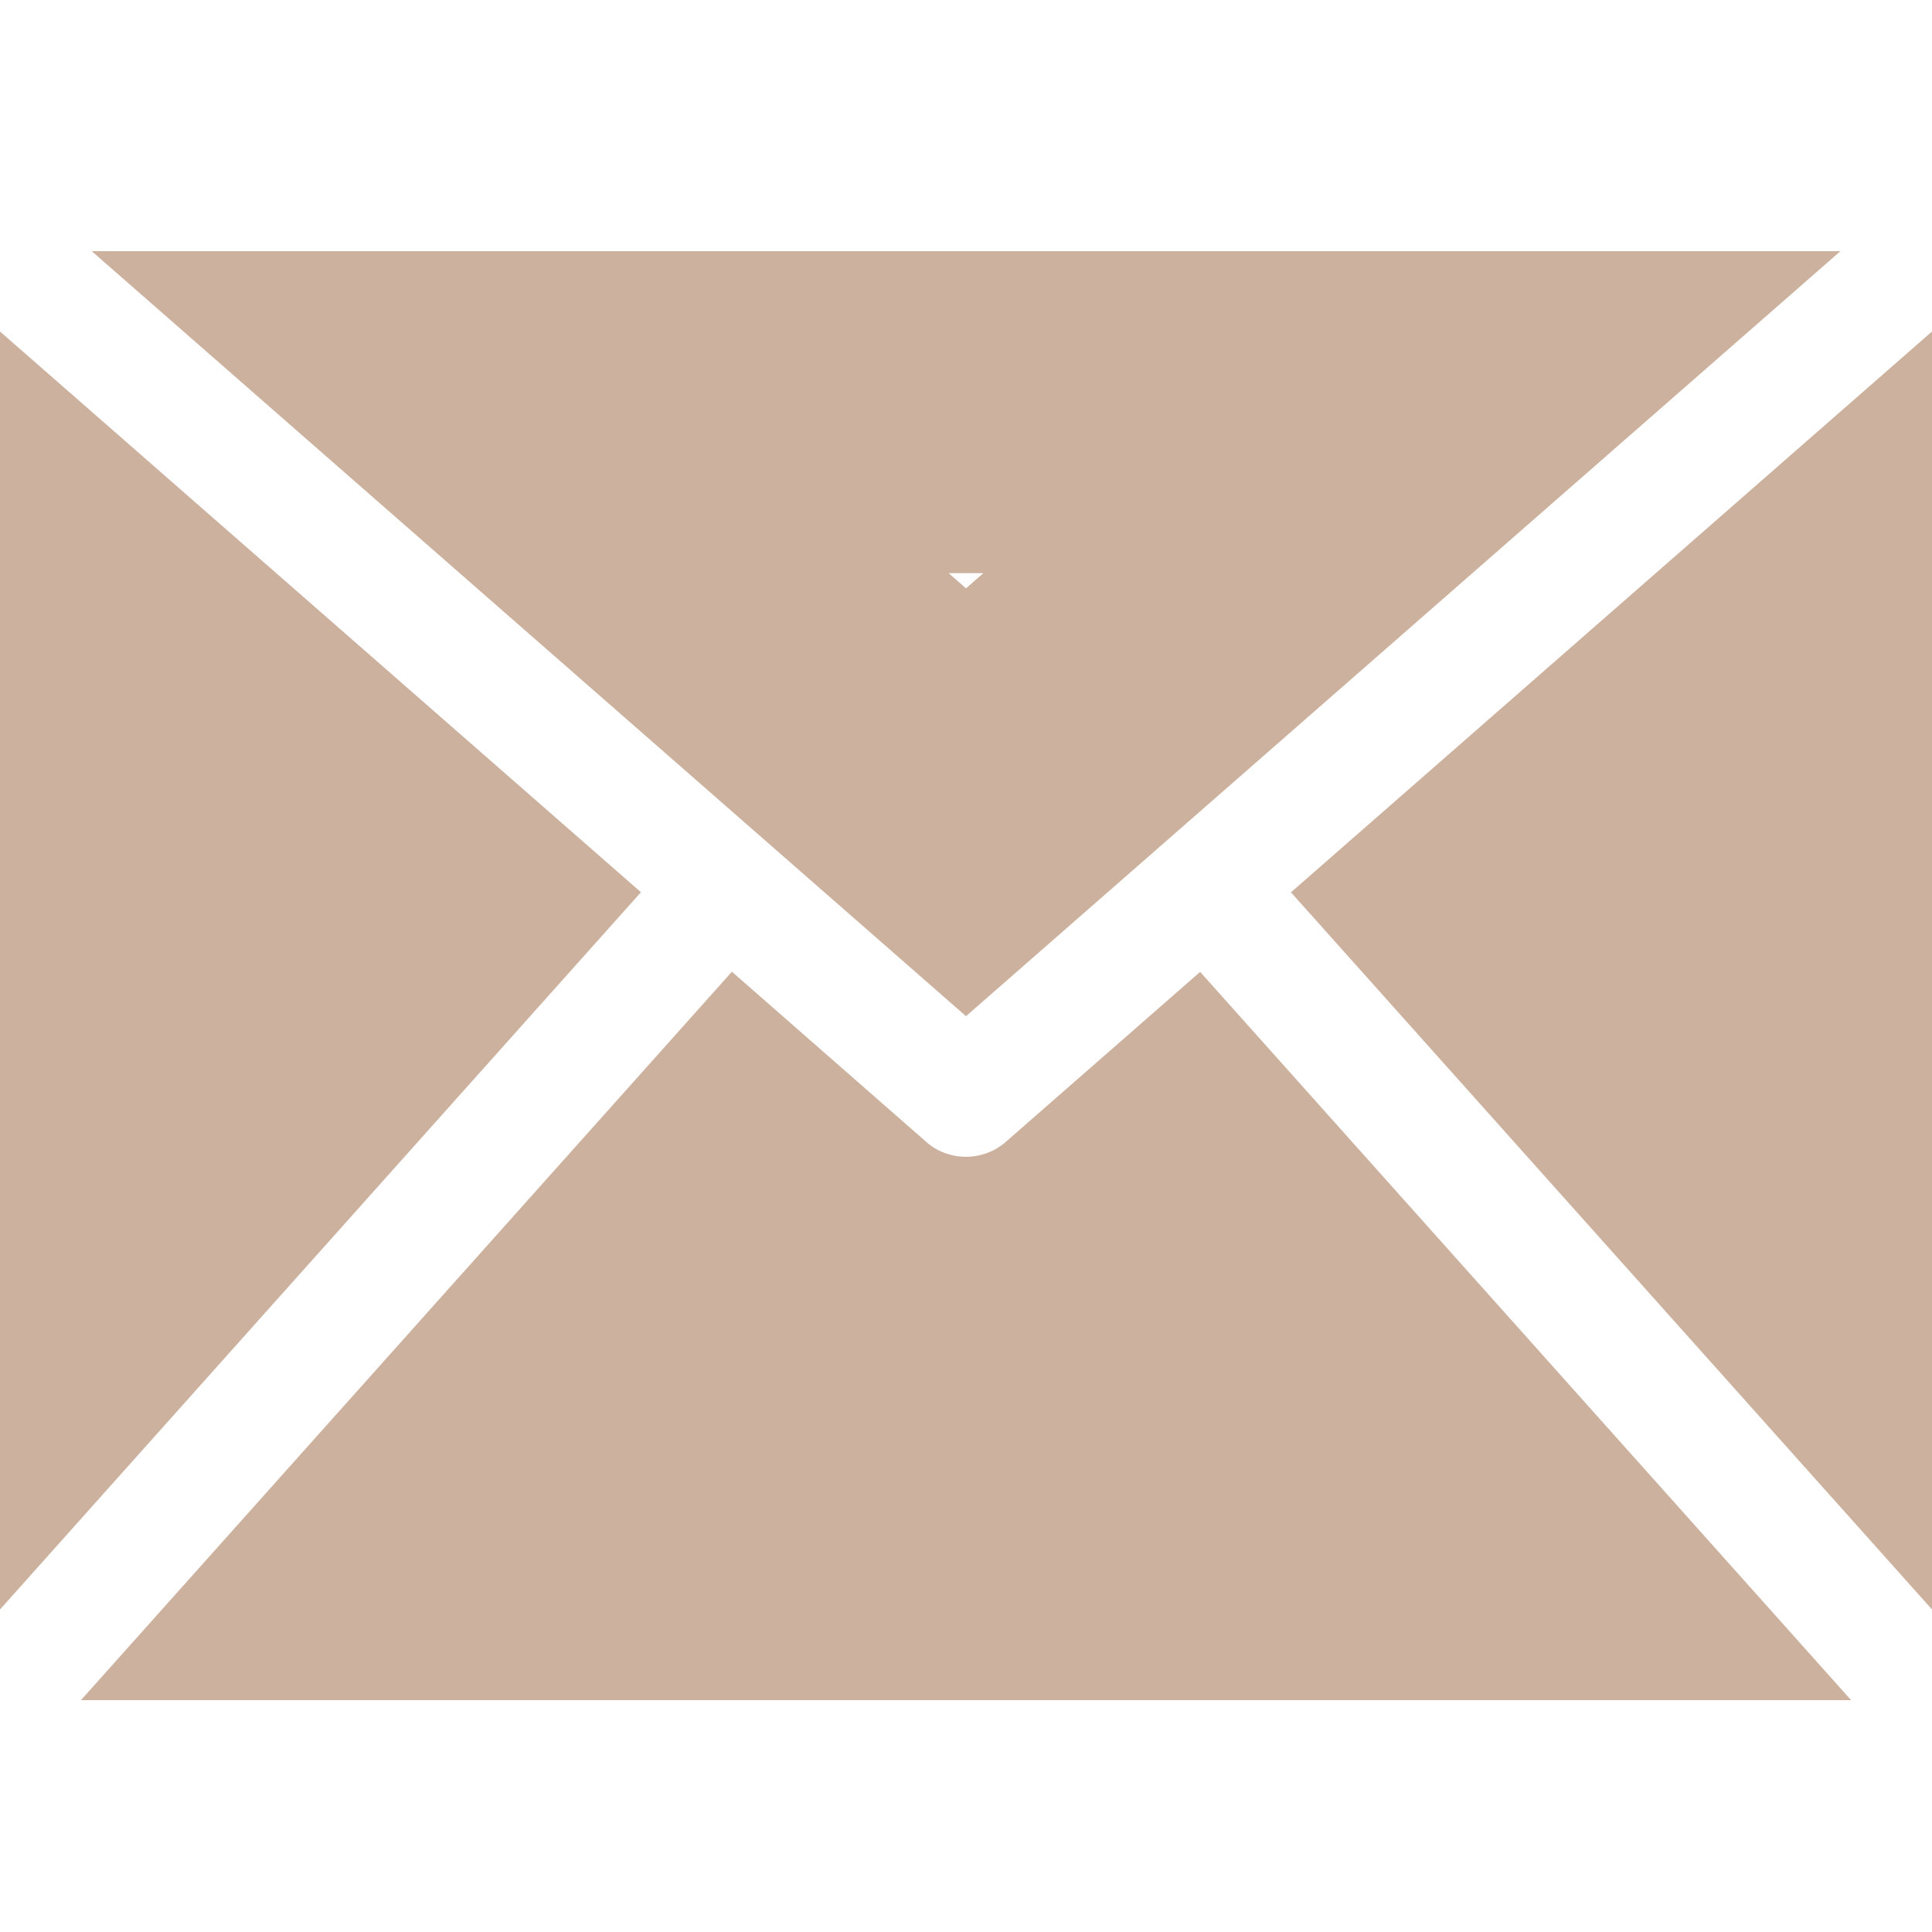
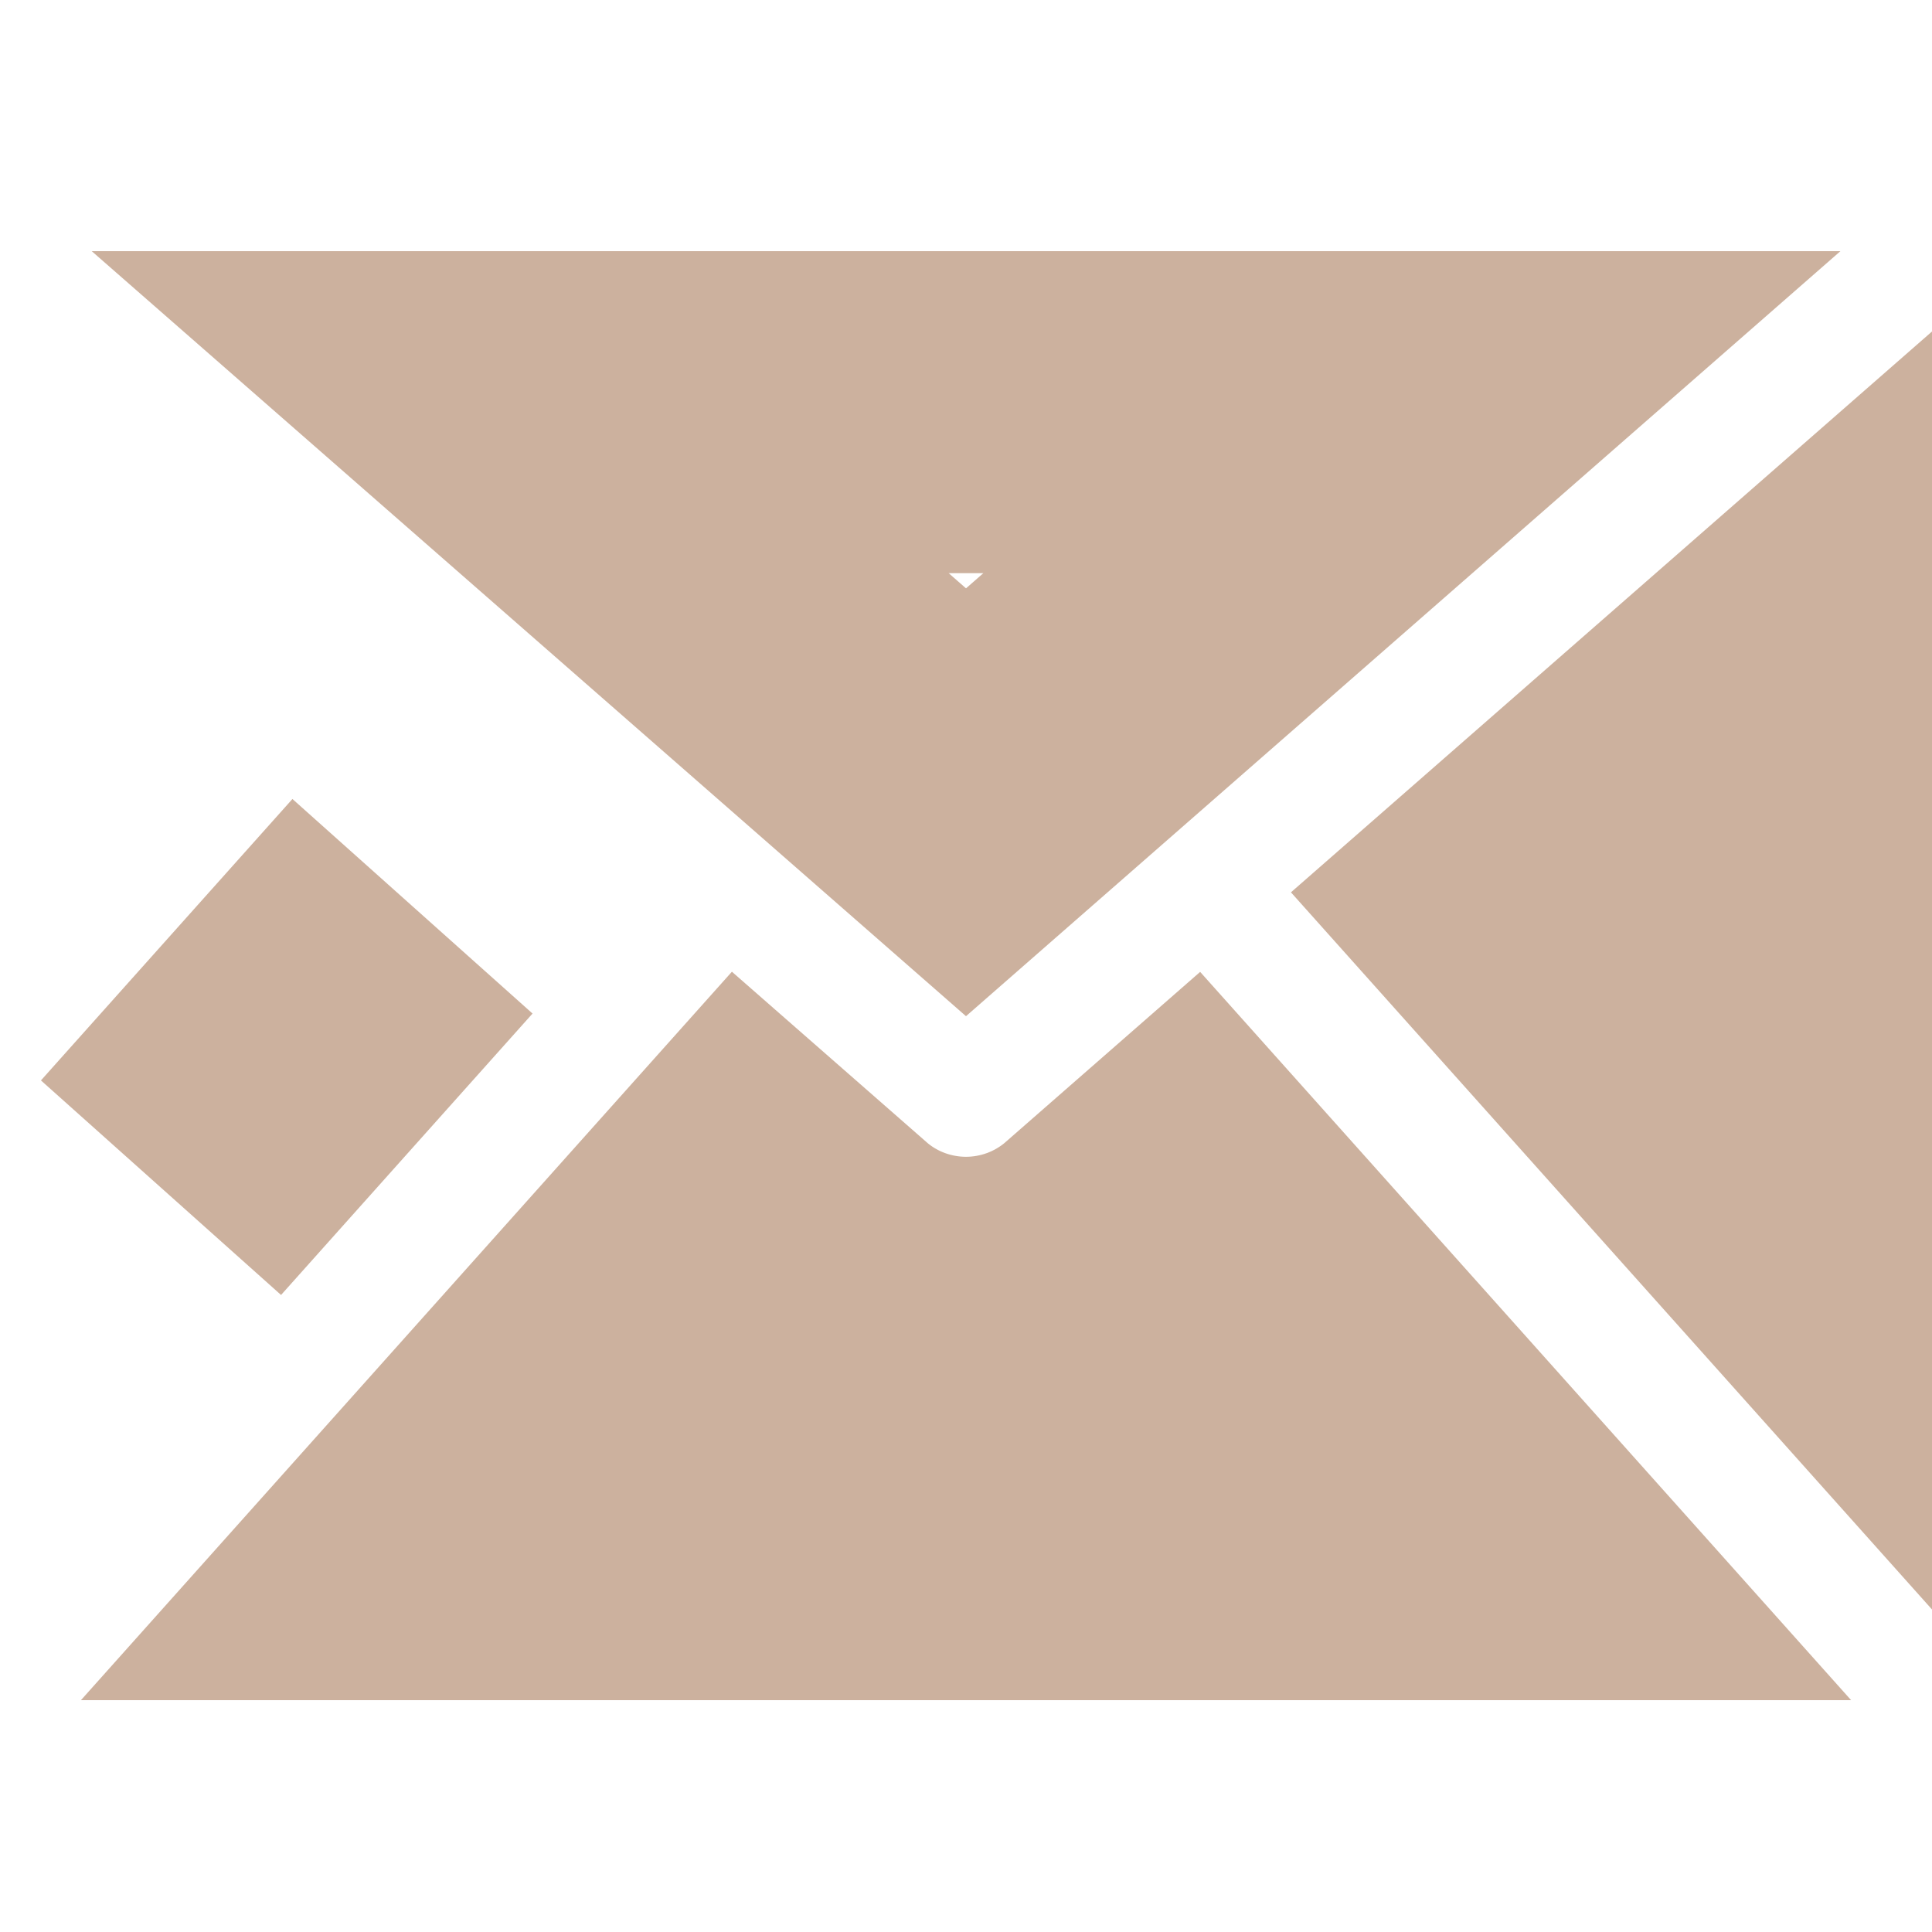
<svg xmlns="http://www.w3.org/2000/svg" width="24" height="24" viewBox="0 0 24 24" fill="none">
-   <path d="M18.525 19.12H5.475L9.264 14.88L10.189 15.69L10.193 15.694C10.711 16.146 11.359 16.37 12 16.37C12.641 16.37 13.289 16.145 13.807 15.694L13.811 15.69L14.736 14.881L18.525 19.12ZM6.462 5.12H17.539L12 9.966L6.462 5.12ZM2 14.754V8.525L5.124 11.258L2 14.754ZM22 14.755L18.875 11.259L22 8.525V14.755Z" stroke="#ccb19e" stroke-width="4" />
+   <path d="M18.525 19.12H5.475L9.264 14.88L10.189 15.69L10.193 15.694C10.711 16.146 11.359 16.37 12 16.37C12.641 16.37 13.289 16.145 13.807 15.694L13.811 15.69L14.736 14.881L18.525 19.12ZM6.462 5.12H17.539L12 9.966L6.462 5.12ZM2 14.754L5.124 11.258L2 14.754ZM22 14.755L18.875 11.259L22 8.525V14.755Z" stroke="#ccb19e" stroke-width="4" />
</svg>